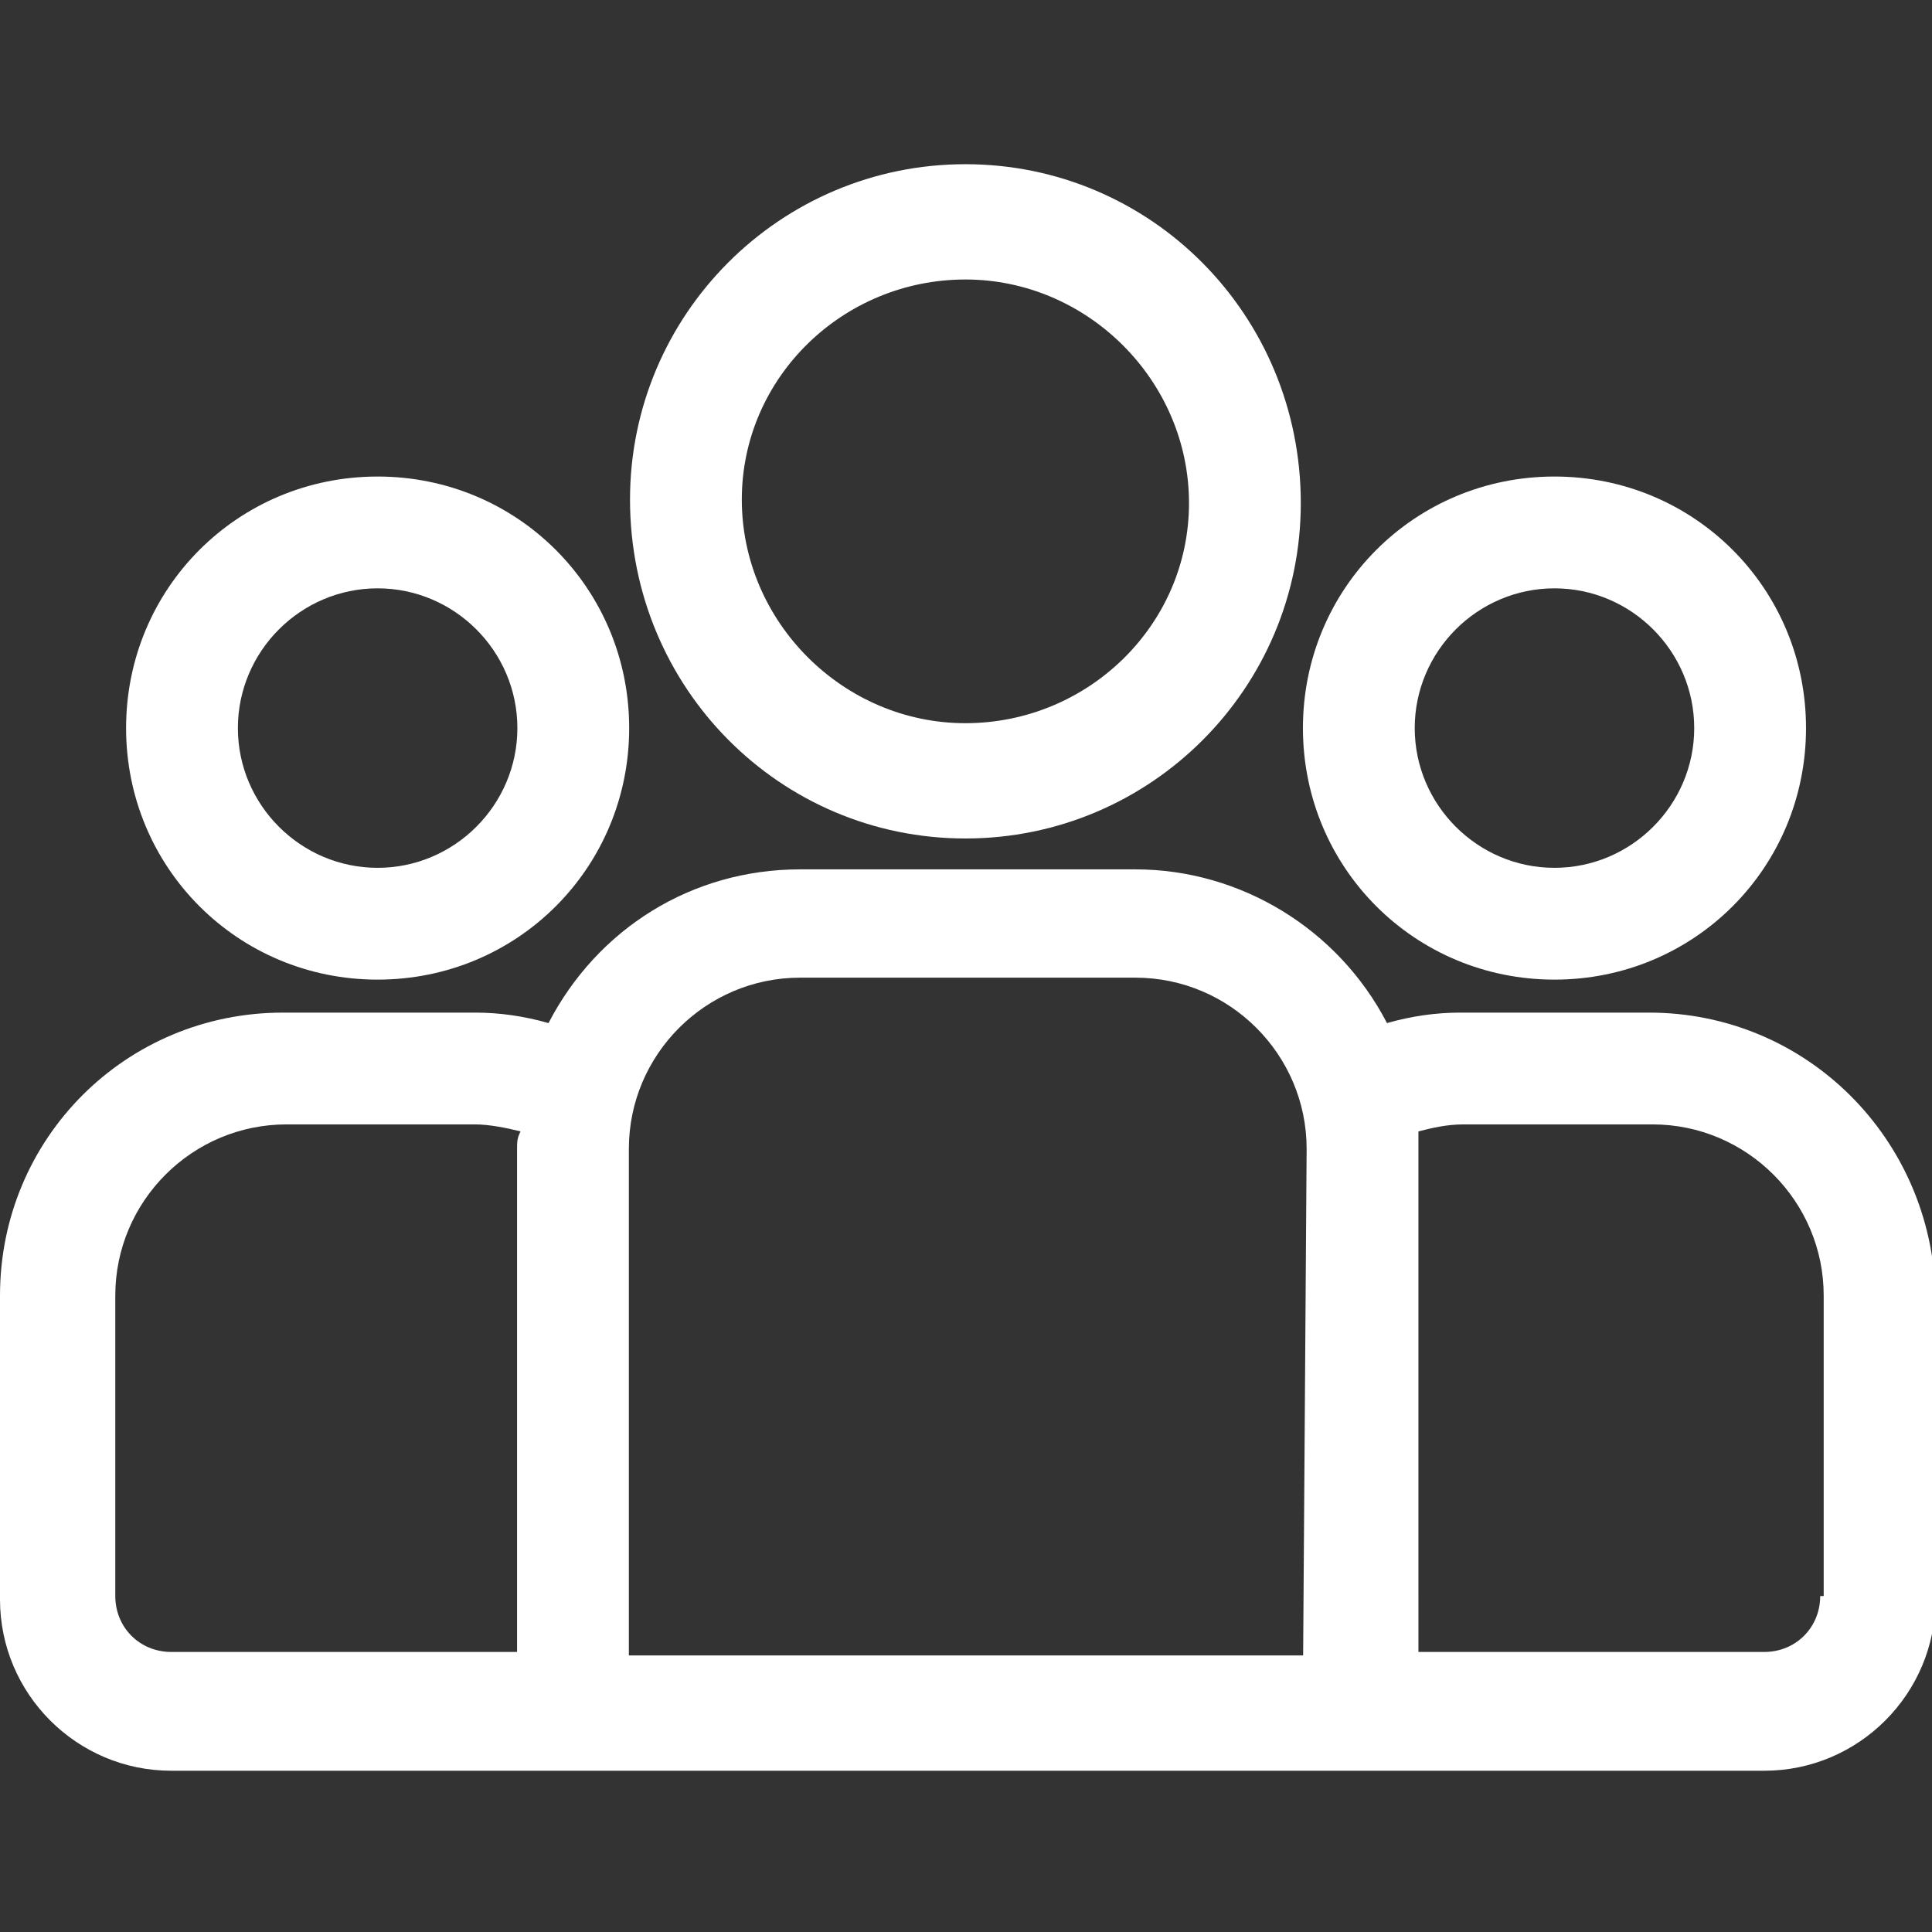
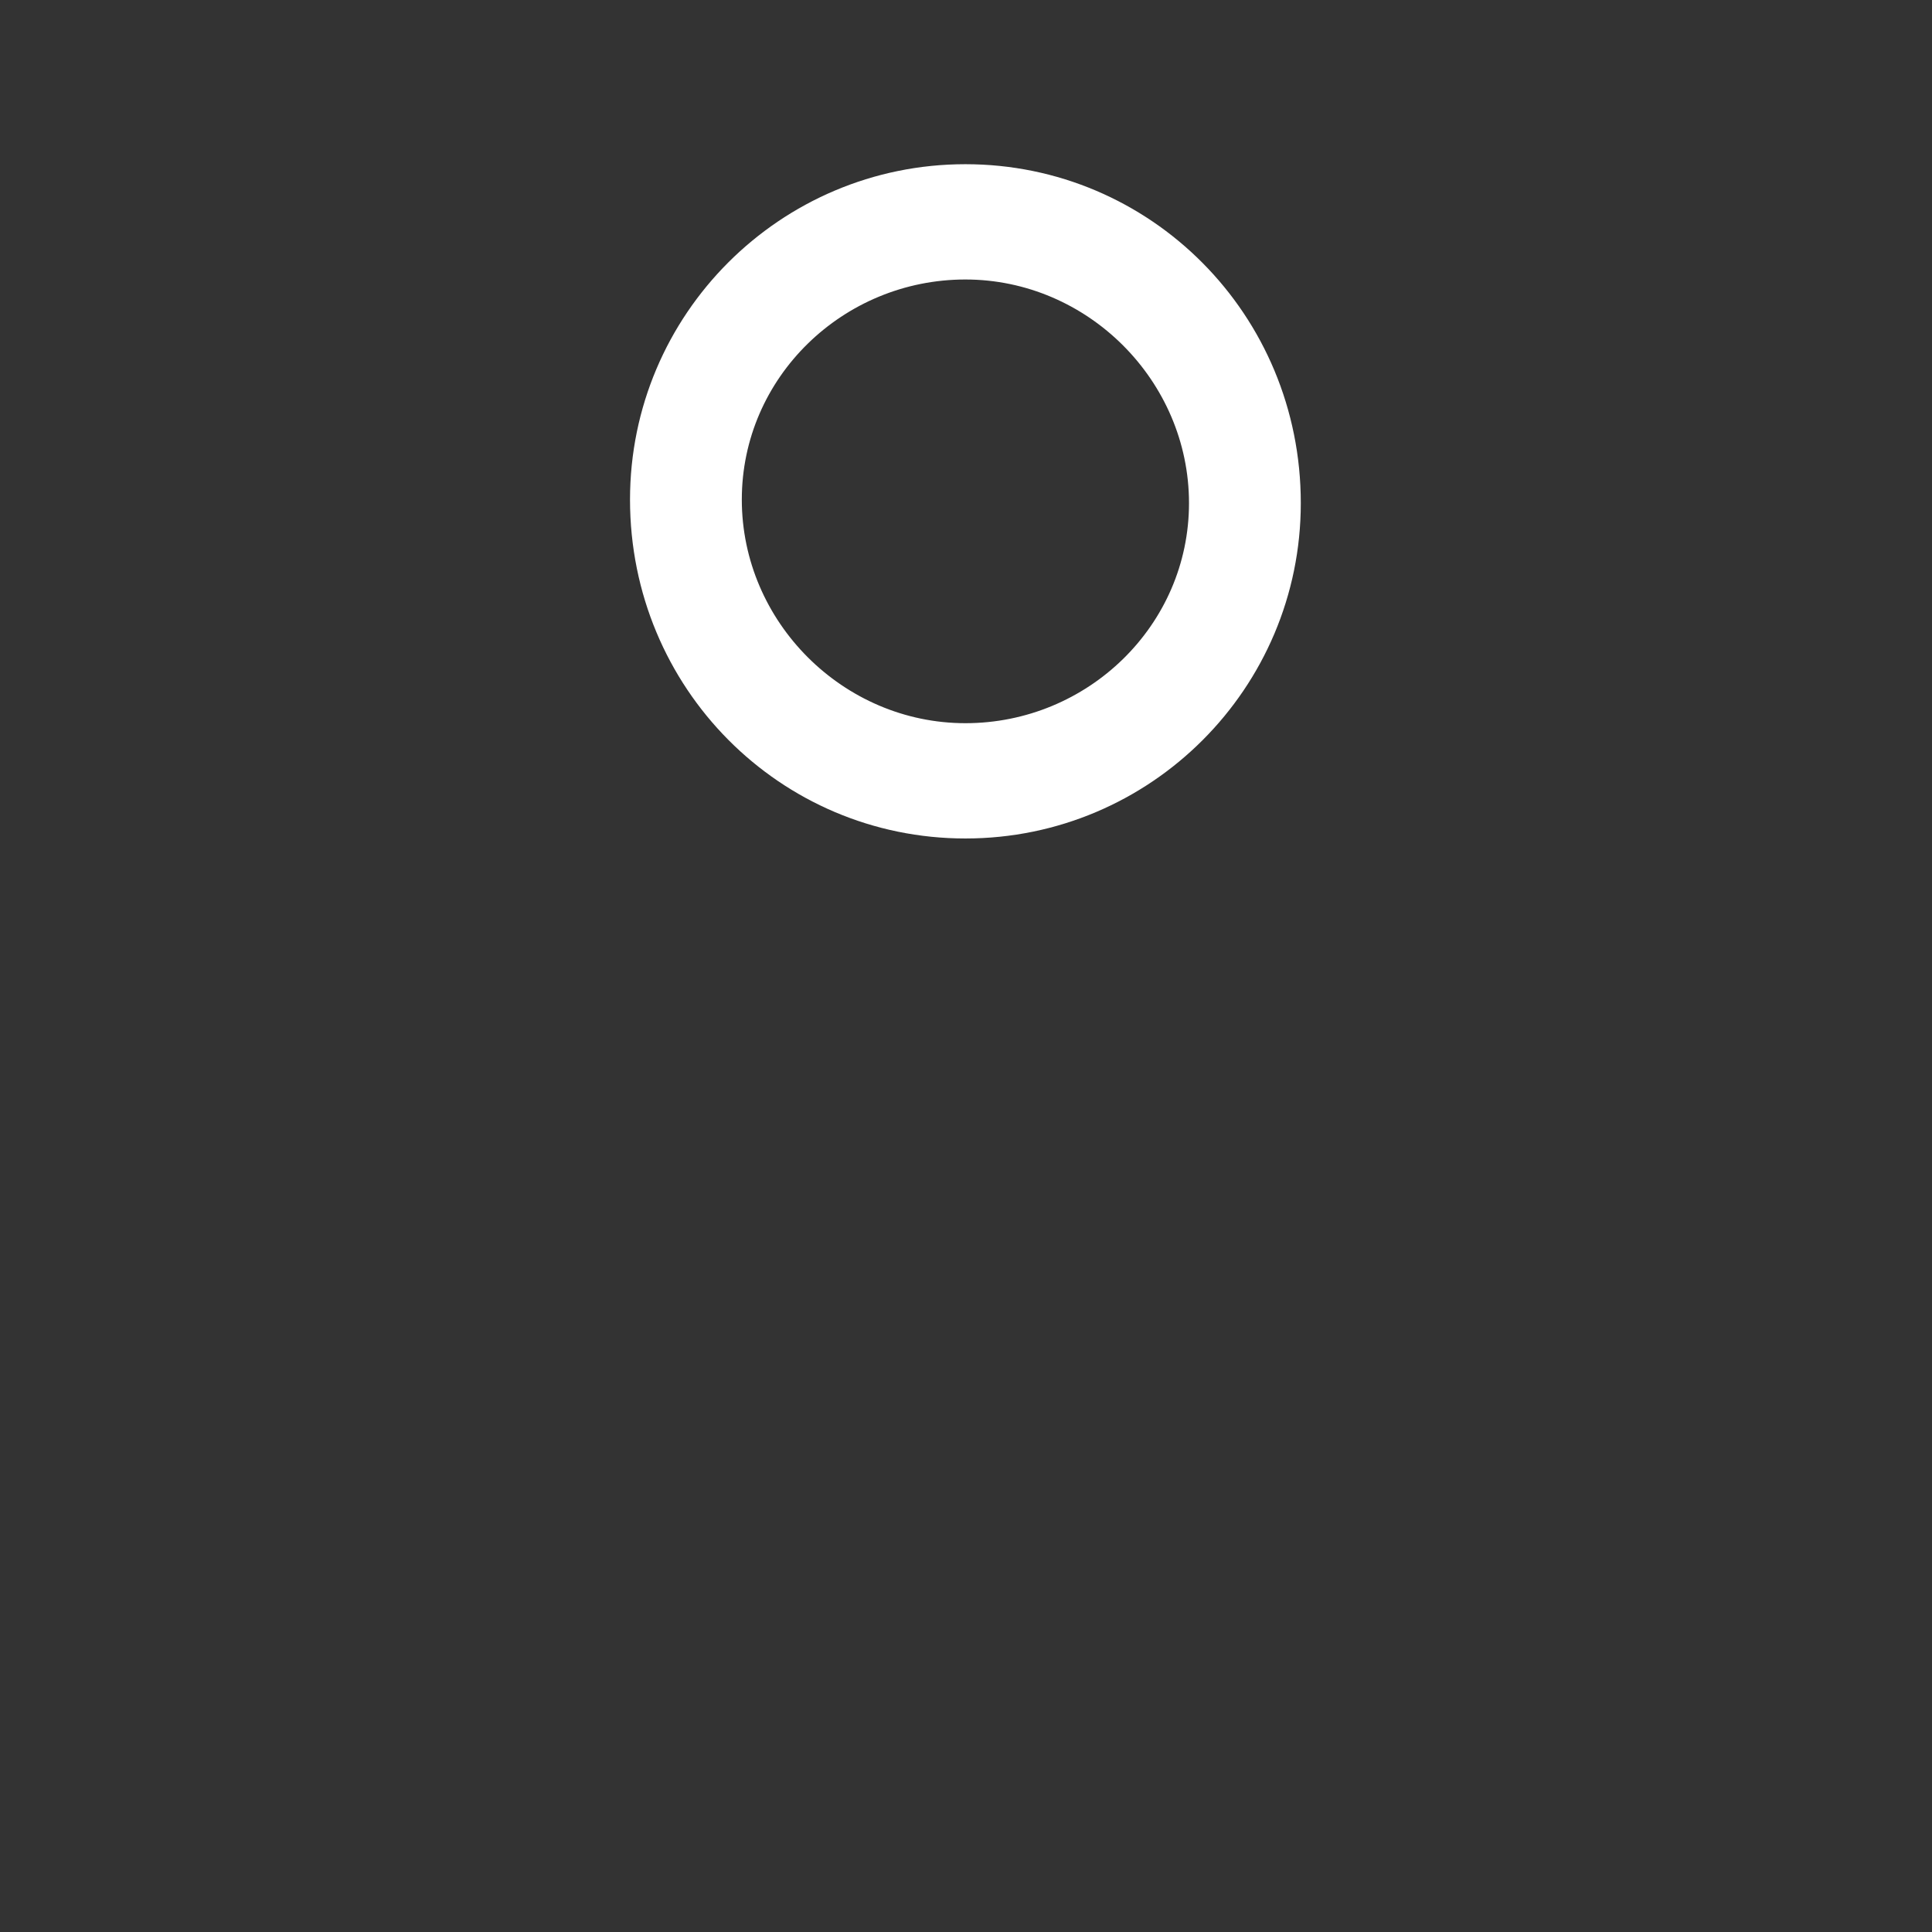
<svg xmlns="http://www.w3.org/2000/svg" version="1.1" id="Vrstva_1" x="0px" y="0px" viewBox="0 0 55.3 55.3" style="enable-background:new 0 0 55.3 55.3;" xml:space="preserve">
  <rect x="0" y="0" width="55.3" height="55.3" fill="#333333" stroke="none" />
  <style type="text/css">
	.st0{fill:#FFFFFF;}
</style>
  <g id="group_3_" transform="translate(0 -43.729)">
    <g id="Group_2503" transform="translate(0 63.813)">
      <g id="Group_2502">
-         <path id="Path_1468" class="st0" d="M47.2,8.9h-5.4c-0.7,0-1.4,0.1-2.1,0.3c-1.4-2.7-4.2-4.4-7.2-4.4h-9.6     c-3.1,0-5.8,1.7-7.2,4.4c-0.7-0.2-1.4-0.3-2.1-0.3H8.1C3.6,8.9,0,12.5,0,17v8.7c0,2.7,2.2,4.9,4.9,4.9h45.6     c2.7,0,4.9-2.2,4.9-4.9V17C55.3,12.5,51.7,8.9,47.2,8.9z M14.8,12.8v14.4H4.9c-0.9,0-1.6-0.7-1.6-1.6V17c0-2.7,2.2-4.9,4.9-4.9     h5.4c0.4,0,0.9,0.1,1.3,0.2C14.8,12.5,14.8,12.6,14.8,12.8L14.8,12.8z M37.3,27.3H18V12.8c0-2.7,2.2-4.9,4.9-4.9h9.6     c2.7,0,4.9,2.2,4.9,4.9L37.3,27.3z M52.1,25.6c0,0.9-0.7,1.6-1.6,1.6h-9.9V12.8c0-0.2,0-0.4,0-0.5c0.4-0.1,0.8-0.2,1.3-0.2h5.4     c2.7,0,4.9,2.2,4.9,4.9V25.6z" />
-       </g>
+         </g>
    </g>
    <g id="Group_2505" transform="translate(3.609 52.669)">
      <g id="Group_2504" transform="translate(0 0)">
-         <path id="Path_1469" class="st0" d="M7.2,4.7c-4,0-7.2,3.2-7.2,7.2c0,4,3.2,7.2,7.2,7.2s7.2-3.2,7.2-7.2l0,0     C14.4,7.9,11.2,4.7,7.2,4.7z M7.2,15.9c-2.2,0-4-1.8-4-4c0-2.2,1.8-4,4-4c2.2,0,4,1.8,4,4c0,0,0,0,0,0     C11.2,14.1,9.4,15.9,7.2,15.9L7.2,15.9z" />
-       </g>
+         </g>
    </g>
    <g id="Group_2507" transform="translate(18.033 43.729)">
      <g id="Group_2506" transform="translate(0 0)">
        <path id="Path_1470" class="st0" d="M9.6,4.7C4.3,4.7,0,9,0,14.3C0,19.7,4.3,24,9.6,24c5.3,0,9.6-4.3,9.6-9.6     C19.2,9,14.9,4.7,9.6,4.7z M9.6,20.7c-3.5,0-6.4-2.9-6.4-6.4S6.1,8,9.6,8c3.5,0,6.4,2.9,6.4,6.4l0,0C16,17.9,13.1,20.7,9.6,20.7z     " />
      </g>
    </g>
    <g id="Group_2509" transform="translate(37.294 52.669)">
      <g id="Group_2508" transform="translate(0 0)">
-         <path id="Path_1471" class="st0" d="M7.2,4.7c-4,0-7.2,3.2-7.2,7.2s3.2,7.2,7.2,7.2c4,0,7.2-3.2,7.2-7.2     C14.4,7.9,11.2,4.7,7.2,4.7z M7.2,15.9c-2.2,0-4-1.8-4-4c0-2.2,1.8-4,4-4c2.2,0,4,1.8,4,4C11.2,14.1,9.4,15.9,7.2,15.9L7.2,15.9z     " />
-       </g>
+         </g>
    </g>
  </g>
</svg>